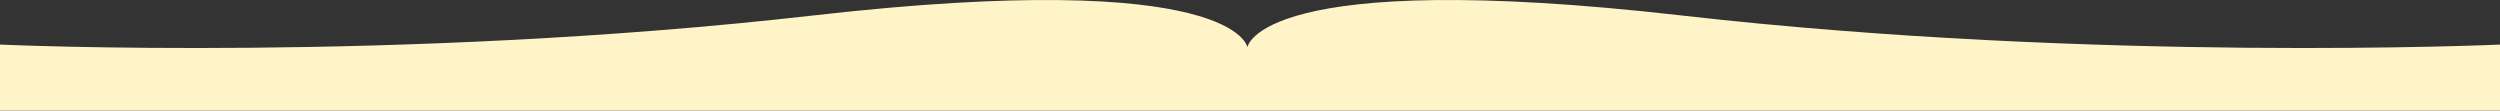
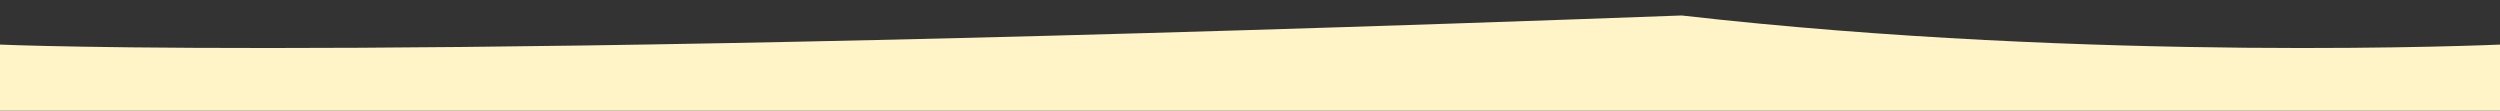
<svg xmlns="http://www.w3.org/2000/svg" id="Lager_2" viewBox="0 0 1920 84.95">
  <rect x="0" y="0" width="1920" height="84.95" fill="#333333" stroke="none" />
  <defs>
    <style>.cls-1{fill:#fff4c7;stroke-width:0px;}</style>
  </defs>
  <g id="Lager_1-2">
    <g id="ram">
-       <path class="cls-1" d="m1291.5,11.89c-325-37.06-333.5,24.36-333.5,24.36,0,0-8.5-61.41-333.5-24.36C305.96,48.21,0,34.24,0,34.24v50.71h1920v-50.71s-309.96,13.97-628.5-22.35Z" />
+       <path class="cls-1" d="m1291.5,11.89C305.96,48.21,0,34.24,0,34.24v50.71h1920v-50.71s-309.96,13.97-628.5-22.35Z" />
    </g>
  </g>
</svg>